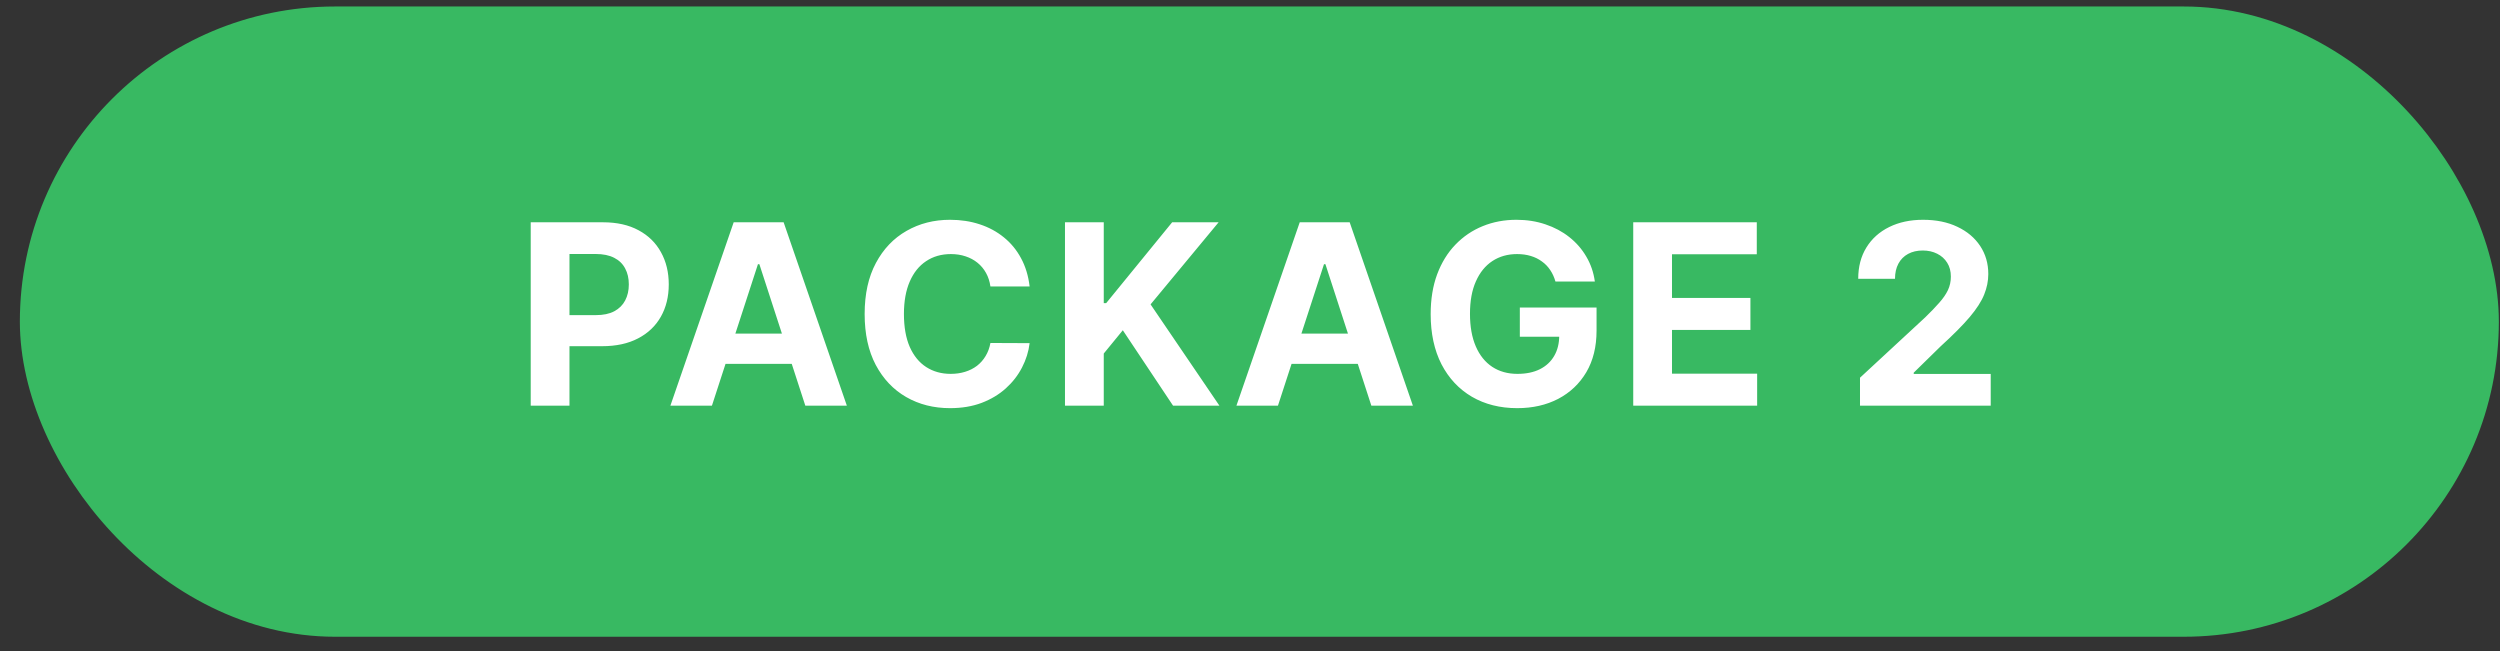
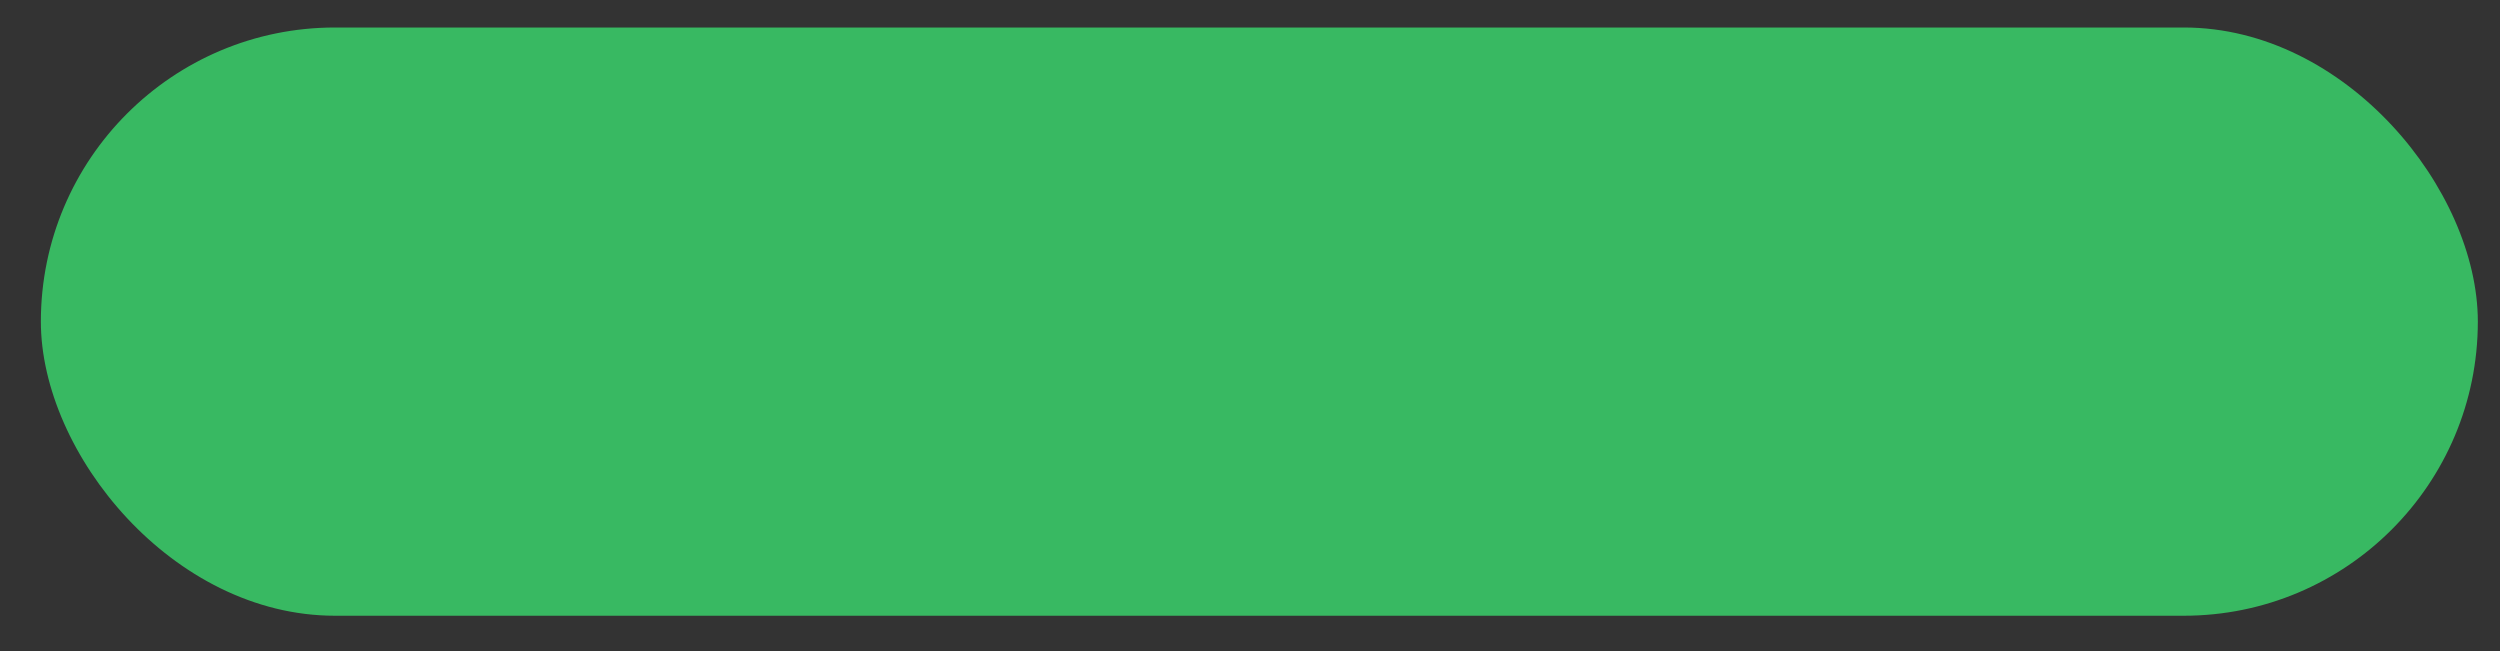
<svg xmlns="http://www.w3.org/2000/svg" width="119" height="31" viewBox="0 0 119 31" fill="none">
  <rect x="0" y="0" width="119" height="31" fill="#333333" stroke="none" />
  <rect x="1.945" y="1.309" width="116" height="28" rx="14" fill="#38B962" />
-   <rect x="1.945" y="1.309" width="116" height="28" rx="14" stroke="#38B962" stroke-width="2" />
-   <path d="M25.262 19.309V10.581H28.705C29.367 10.581 29.931 10.708 30.397 10.961C30.863 11.211 31.218 11.559 31.462 12.005C31.709 12.448 31.833 12.959 31.833 13.539C31.833 14.118 31.708 14.63 31.458 15.073C31.208 15.516 30.846 15.861 30.371 16.108C29.9 16.355 29.329 16.479 28.658 16.479H26.464V15H28.36C28.715 15 29.008 14.939 29.238 14.817C29.471 14.692 29.644 14.52 29.758 14.302C29.874 14.08 29.932 13.826 29.932 13.539C29.932 13.249 29.874 12.996 29.758 12.78C29.644 12.561 29.471 12.392 29.238 12.273C29.005 12.151 28.709 12.09 28.351 12.09H27.107V19.309H25.262ZM33.888 19.309H31.911L34.923 10.581H37.301L40.31 19.309H38.333L36.146 12.576H36.078L33.888 19.309ZM33.764 15.878H38.435V17.319H33.764V15.878ZM49.01 13.637H47.144C47.11 13.395 47.04 13.181 46.935 12.993C46.83 12.803 46.695 12.641 46.53 12.508C46.365 12.374 46.175 12.272 45.959 12.201C45.746 12.13 45.515 12.094 45.265 12.094C44.813 12.094 44.419 12.206 44.084 12.431C43.749 12.652 43.489 12.976 43.304 13.402C43.12 13.826 43.027 14.34 43.027 14.945C43.027 15.567 43.12 16.09 43.304 16.513C43.492 16.936 43.753 17.256 44.088 17.472C44.424 17.688 44.811 17.796 45.252 17.796C45.499 17.796 45.728 17.763 45.938 17.698C46.151 17.633 46.34 17.537 46.505 17.412C46.669 17.284 46.806 17.13 46.914 16.948C47.025 16.766 47.101 16.559 47.144 16.326L49.01 16.334C48.962 16.735 48.841 17.121 48.648 17.493C48.458 17.863 48.201 18.194 47.877 18.486C47.556 18.776 47.172 19.006 46.726 19.177C46.283 19.344 45.782 19.428 45.222 19.428C44.444 19.428 43.748 19.252 43.134 18.899C42.523 18.547 42.04 18.037 41.685 17.37C41.333 16.702 41.157 15.894 41.157 14.945C41.157 13.993 41.336 13.184 41.694 12.516C42.051 11.848 42.537 11.34 43.151 10.99C43.765 10.638 44.455 10.462 45.222 10.462C45.728 10.462 46.196 10.533 46.628 10.675C47.063 10.817 47.448 11.024 47.783 11.297C48.118 11.567 48.391 11.898 48.601 12.29C48.814 12.682 48.951 13.131 49.01 13.637ZM50.693 19.309V10.581H52.539V14.429H52.654L55.794 10.581H58.006L54.767 14.489L58.044 19.309H55.837L53.446 15.72L52.539 16.828V19.309H50.693ZM60.831 19.309H58.854L61.867 10.581H64.245L67.253 19.309H65.276L63.09 12.576H63.022L60.831 19.309ZM60.708 15.878H65.378V17.319H60.708V15.878ZM74.04 13.402C73.981 13.195 73.897 13.012 73.789 12.853C73.681 12.691 73.549 12.554 73.392 12.444C73.239 12.33 73.063 12.243 72.864 12.184C72.668 12.124 72.451 12.094 72.212 12.094C71.766 12.094 71.374 12.205 71.036 12.427C70.701 12.648 70.439 12.97 70.252 13.394C70.064 13.814 69.971 14.329 69.971 14.936C69.971 15.544 70.063 16.061 70.248 16.488C70.432 16.914 70.694 17.239 71.032 17.463C71.37 17.685 71.769 17.796 72.229 17.796C72.647 17.796 73.003 17.722 73.299 17.574C73.597 17.424 73.824 17.212 73.981 16.939C74.14 16.666 74.219 16.344 74.219 15.972L74.594 16.027H72.344V14.638H75.996V15.738C75.996 16.505 75.834 17.164 75.51 17.715C75.186 18.263 74.74 18.686 74.172 18.985C73.604 19.28 72.954 19.428 72.221 19.428C71.402 19.428 70.684 19.247 70.064 18.887C69.445 18.523 68.962 18.008 68.615 17.34C68.272 16.669 68.1 15.874 68.1 14.954C68.1 14.246 68.202 13.615 68.407 13.061C68.614 12.505 68.904 12.033 69.276 11.647C69.648 11.26 70.081 10.966 70.576 10.765C71.07 10.563 71.606 10.462 72.182 10.462C72.677 10.462 73.137 10.534 73.563 10.679C73.989 10.821 74.367 11.023 74.697 11.284C75.029 11.546 75.3 11.857 75.51 12.218C75.721 12.576 75.856 12.97 75.915 13.402H74.04ZM77.742 19.309V10.581H83.623V12.103H79.587V14.182H83.32V15.704H79.587V17.787H83.64V19.309H77.742ZM88.536 19.309V17.979L91.643 15.103C91.907 14.847 92.128 14.617 92.307 14.412C92.489 14.208 92.627 14.008 92.721 13.811C92.814 13.613 92.861 13.398 92.861 13.168C92.861 12.912 92.803 12.692 92.687 12.508C92.57 12.32 92.411 12.177 92.209 12.077C92.008 11.975 91.779 11.924 91.523 11.924C91.256 11.924 91.023 11.978 90.824 12.086C90.626 12.194 90.472 12.348 90.364 12.55C90.256 12.752 90.202 12.992 90.202 13.27H88.451C88.451 12.699 88.58 12.204 88.839 11.783C89.097 11.363 89.459 11.037 89.925 10.807C90.391 10.577 90.928 10.462 91.536 10.462C92.161 10.462 92.705 10.573 93.168 10.794C93.634 11.013 93.996 11.317 94.255 11.706C94.513 12.095 94.643 12.541 94.643 13.044C94.643 13.374 94.577 13.699 94.447 14.02C94.319 14.341 94.09 14.698 93.76 15.09C93.431 15.479 92.966 15.946 92.367 16.492L91.093 17.74V17.8H94.758V19.309H88.536Z" fill="white" />
</svg>